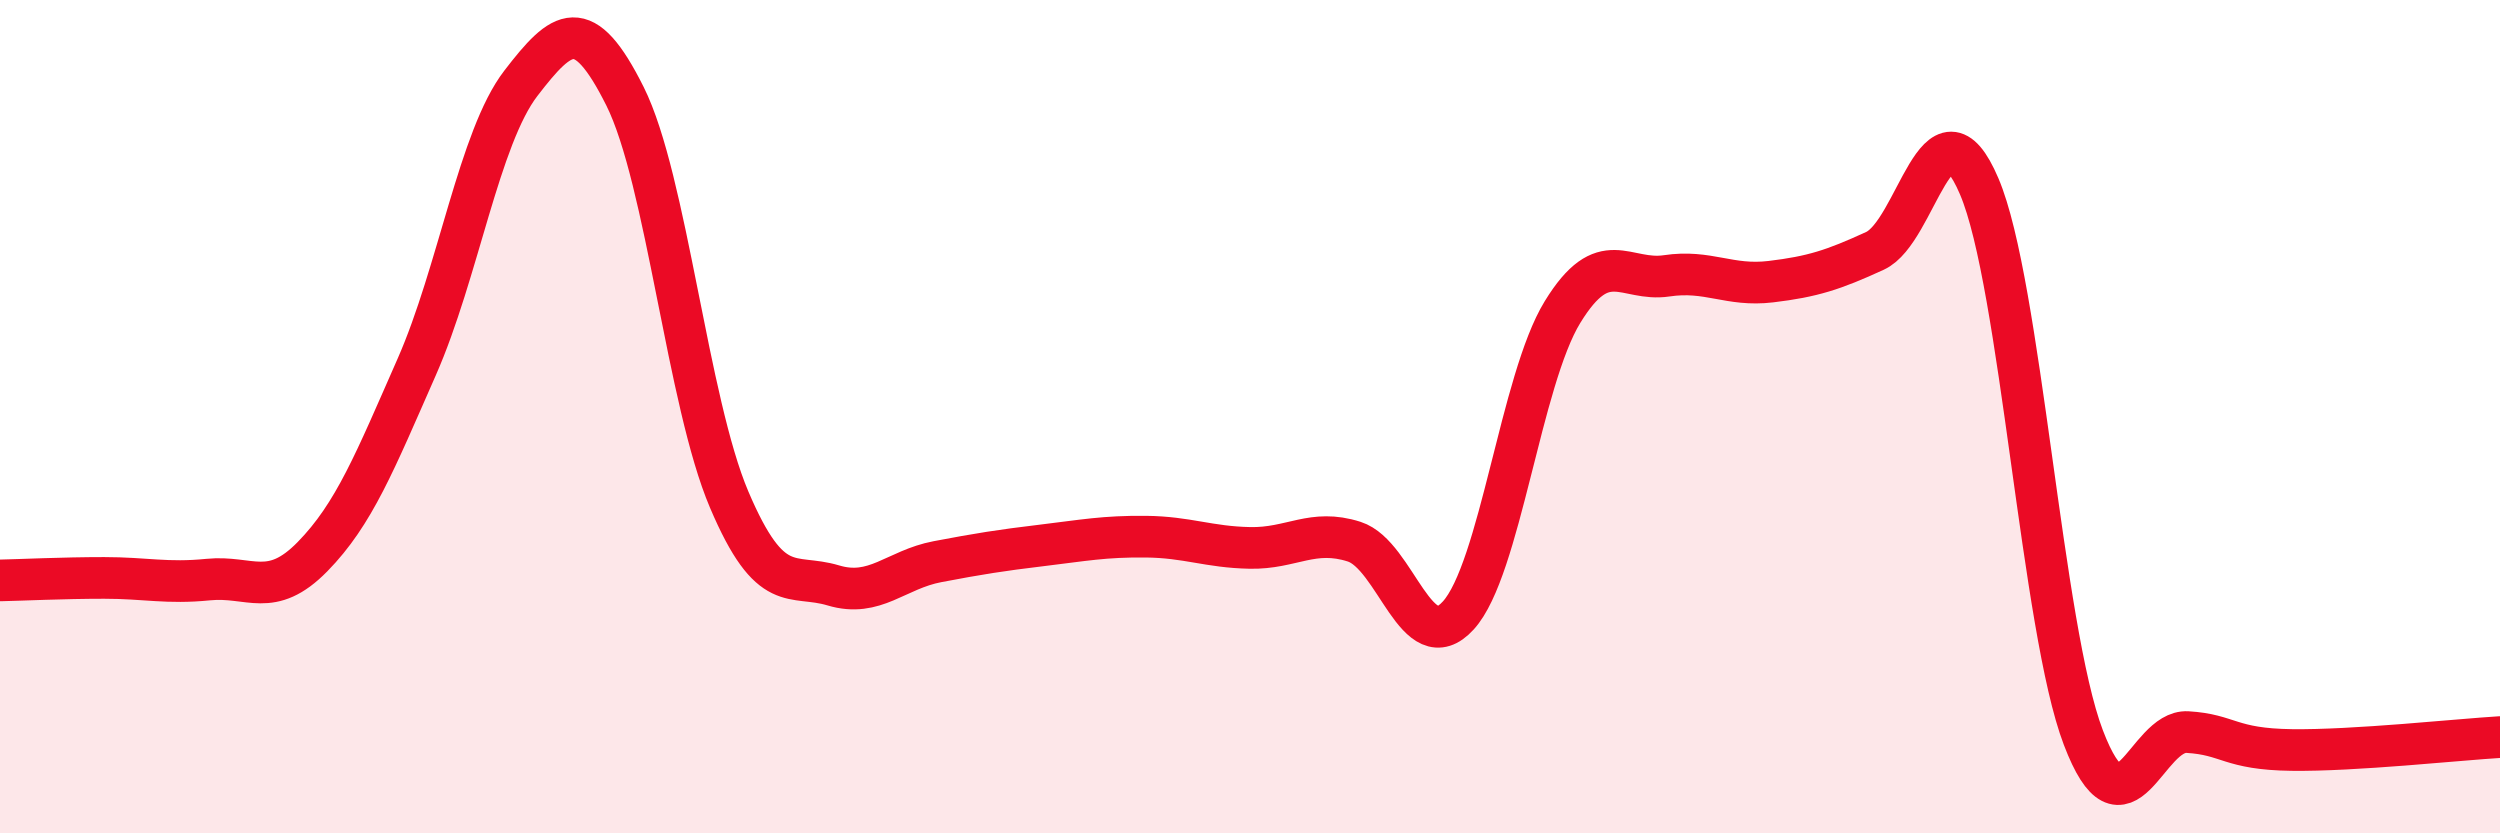
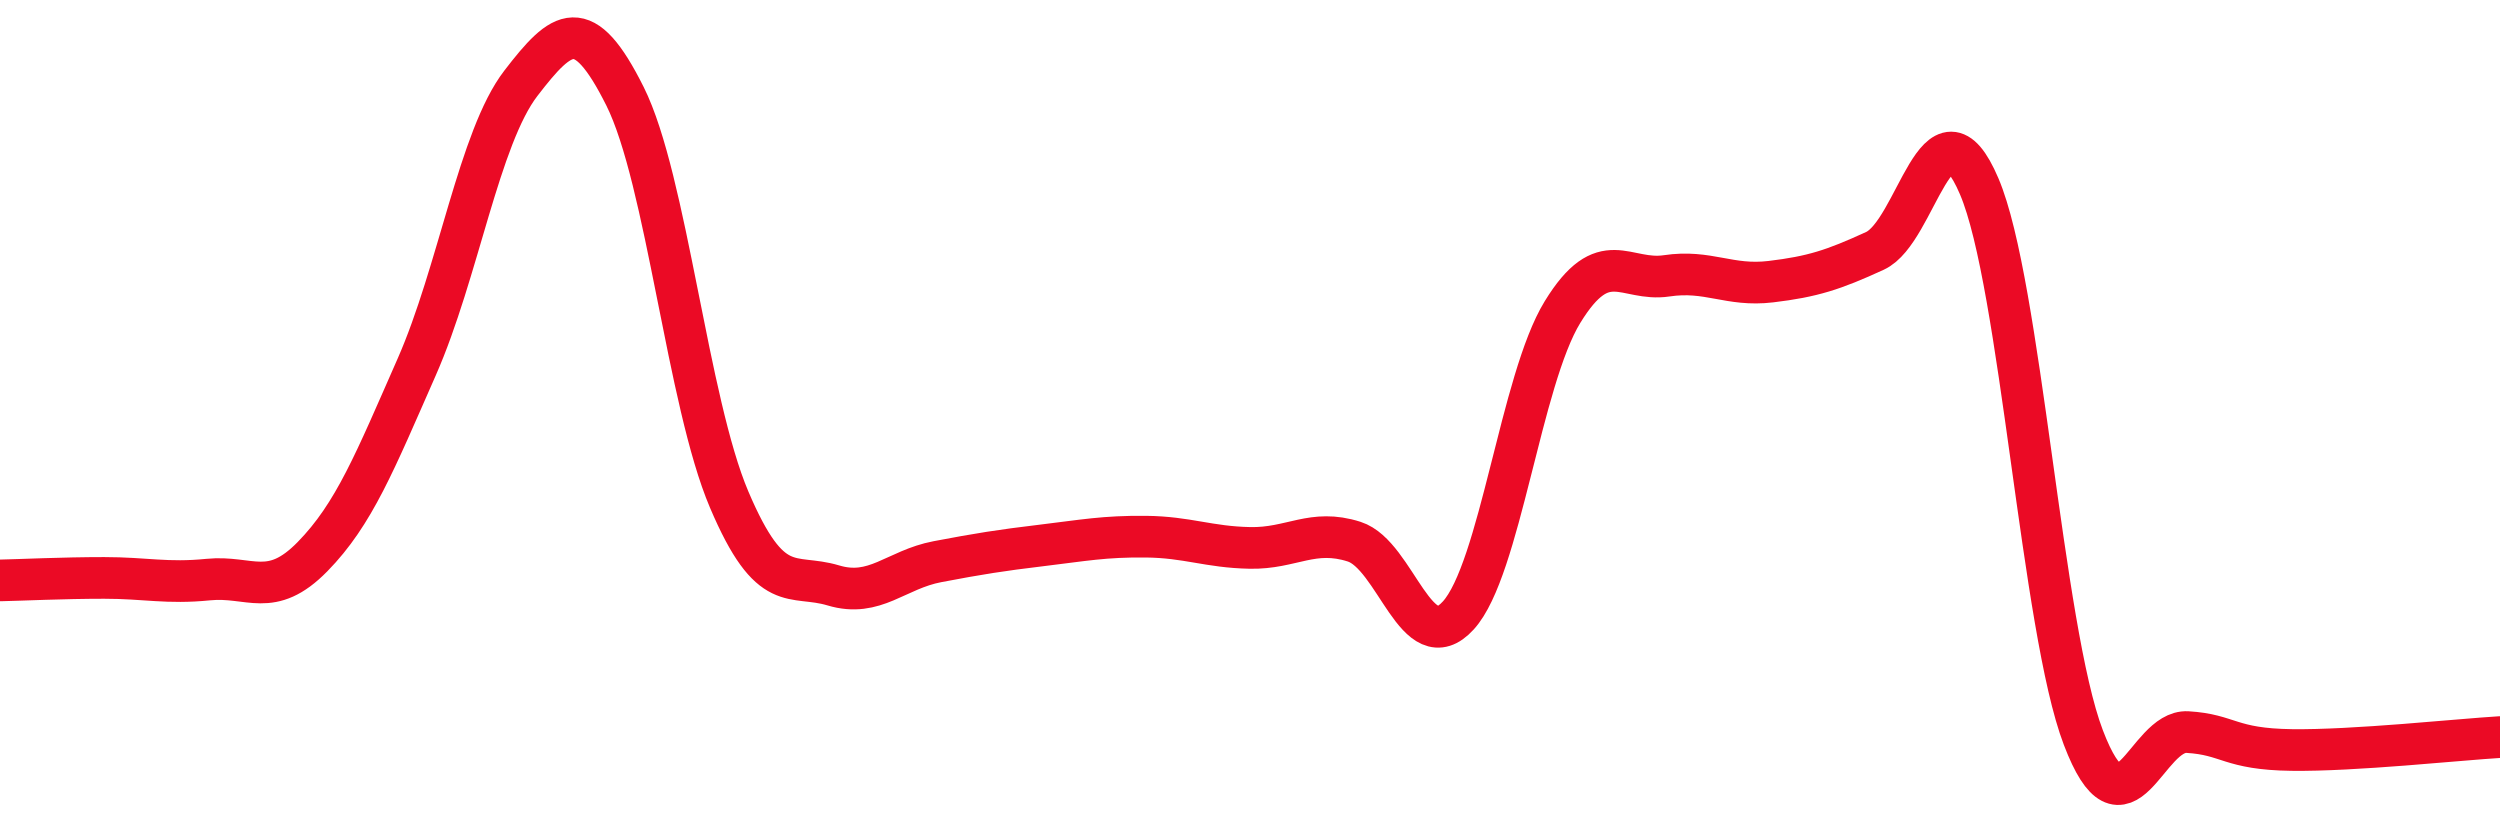
<svg xmlns="http://www.w3.org/2000/svg" width="60" height="20" viewBox="0 0 60 20">
-   <path d="M 0,13.93 C 0.5,13.92 1.5,13.87 2.5,13.87 C 3.5,13.87 4,14.01 5,13.91 C 6,13.81 6.5,14.38 7.5,13.36 C 8.5,12.34 9,11.08 10,8.81 C 11,6.54 11.5,3.3 12.5,2 C 13.5,0.7 14,0.31 15,2.31 C 16,4.31 16.5,9.64 17.5,11.99 C 18.5,14.34 19,13.75 20,14.05 C 21,14.35 21.5,13.67 22.5,13.48 C 23.5,13.29 24,13.21 25,13.09 C 26,12.97 26.5,12.87 27.5,12.88 C 28.5,12.89 29,13.13 30,13.15 C 31,13.17 31.5,12.68 32.5,13 C 33.5,13.32 34,15.87 35,14.77 C 36,13.67 36.5,9.12 37.5,7.49 C 38.5,5.86 39,6.77 40,6.62 C 41,6.47 41.5,6.88 42.5,6.76 C 43.5,6.64 44,6.48 45,6.02 C 46,5.56 46.5,2.13 47.5,4.47 C 48.5,6.81 49,15.08 50,17.7 C 51,20.32 51.5,17.51 52.5,17.57 C 53.5,17.63 53.5,17.98 55,18 C 56.5,18.02 59,17.75 60,17.69L60 20L0 20Z" fill="#EB0A25" opacity="0.1" stroke-linecap="round" stroke-linejoin="round" />
  <path d="M 0,13.93 C 0.5,13.92 1.5,13.87 2.5,13.87 C 3.5,13.87 4,14.01 5,13.91 C 6,13.81 6.5,14.38 7.5,13.36 C 8.5,12.34 9,11.08 10,8.81 C 11,6.54 11.5,3.3 12.5,2 C 13.5,0.7 14,0.31 15,2.31 C 16,4.31 16.5,9.64 17.5,11.99 C 18.5,14.34 19,13.75 20,14.05 C 21,14.35 21.5,13.67 22.5,13.48 C 23.5,13.29 24,13.21 25,13.09 C 26,12.97 26.5,12.87 27.5,12.88 C 28.5,12.89 29,13.13 30,13.15 C 31,13.17 31.5,12.68 32.5,13 C 33.5,13.32 34,15.87 35,14.77 C 36,13.67 36.5,9.12 37.5,7.49 C 38.5,5.86 39,6.77 40,6.62 C 41,6.47 41.5,6.88 42.5,6.76 C 43.5,6.64 44,6.48 45,6.02 C 46,5.56 46.5,2.13 47.5,4.47 C 48.5,6.81 49,15.08 50,17.7 C 51,20.32 51.5,17.51 52.5,17.57 C 53.5,17.63 53.5,17.98 55,18 C 56.5,18.02 59,17.75 60,17.69" stroke="#EB0A25" stroke-width="1" fill="none" stroke-linecap="round" stroke-linejoin="round" />
</svg>